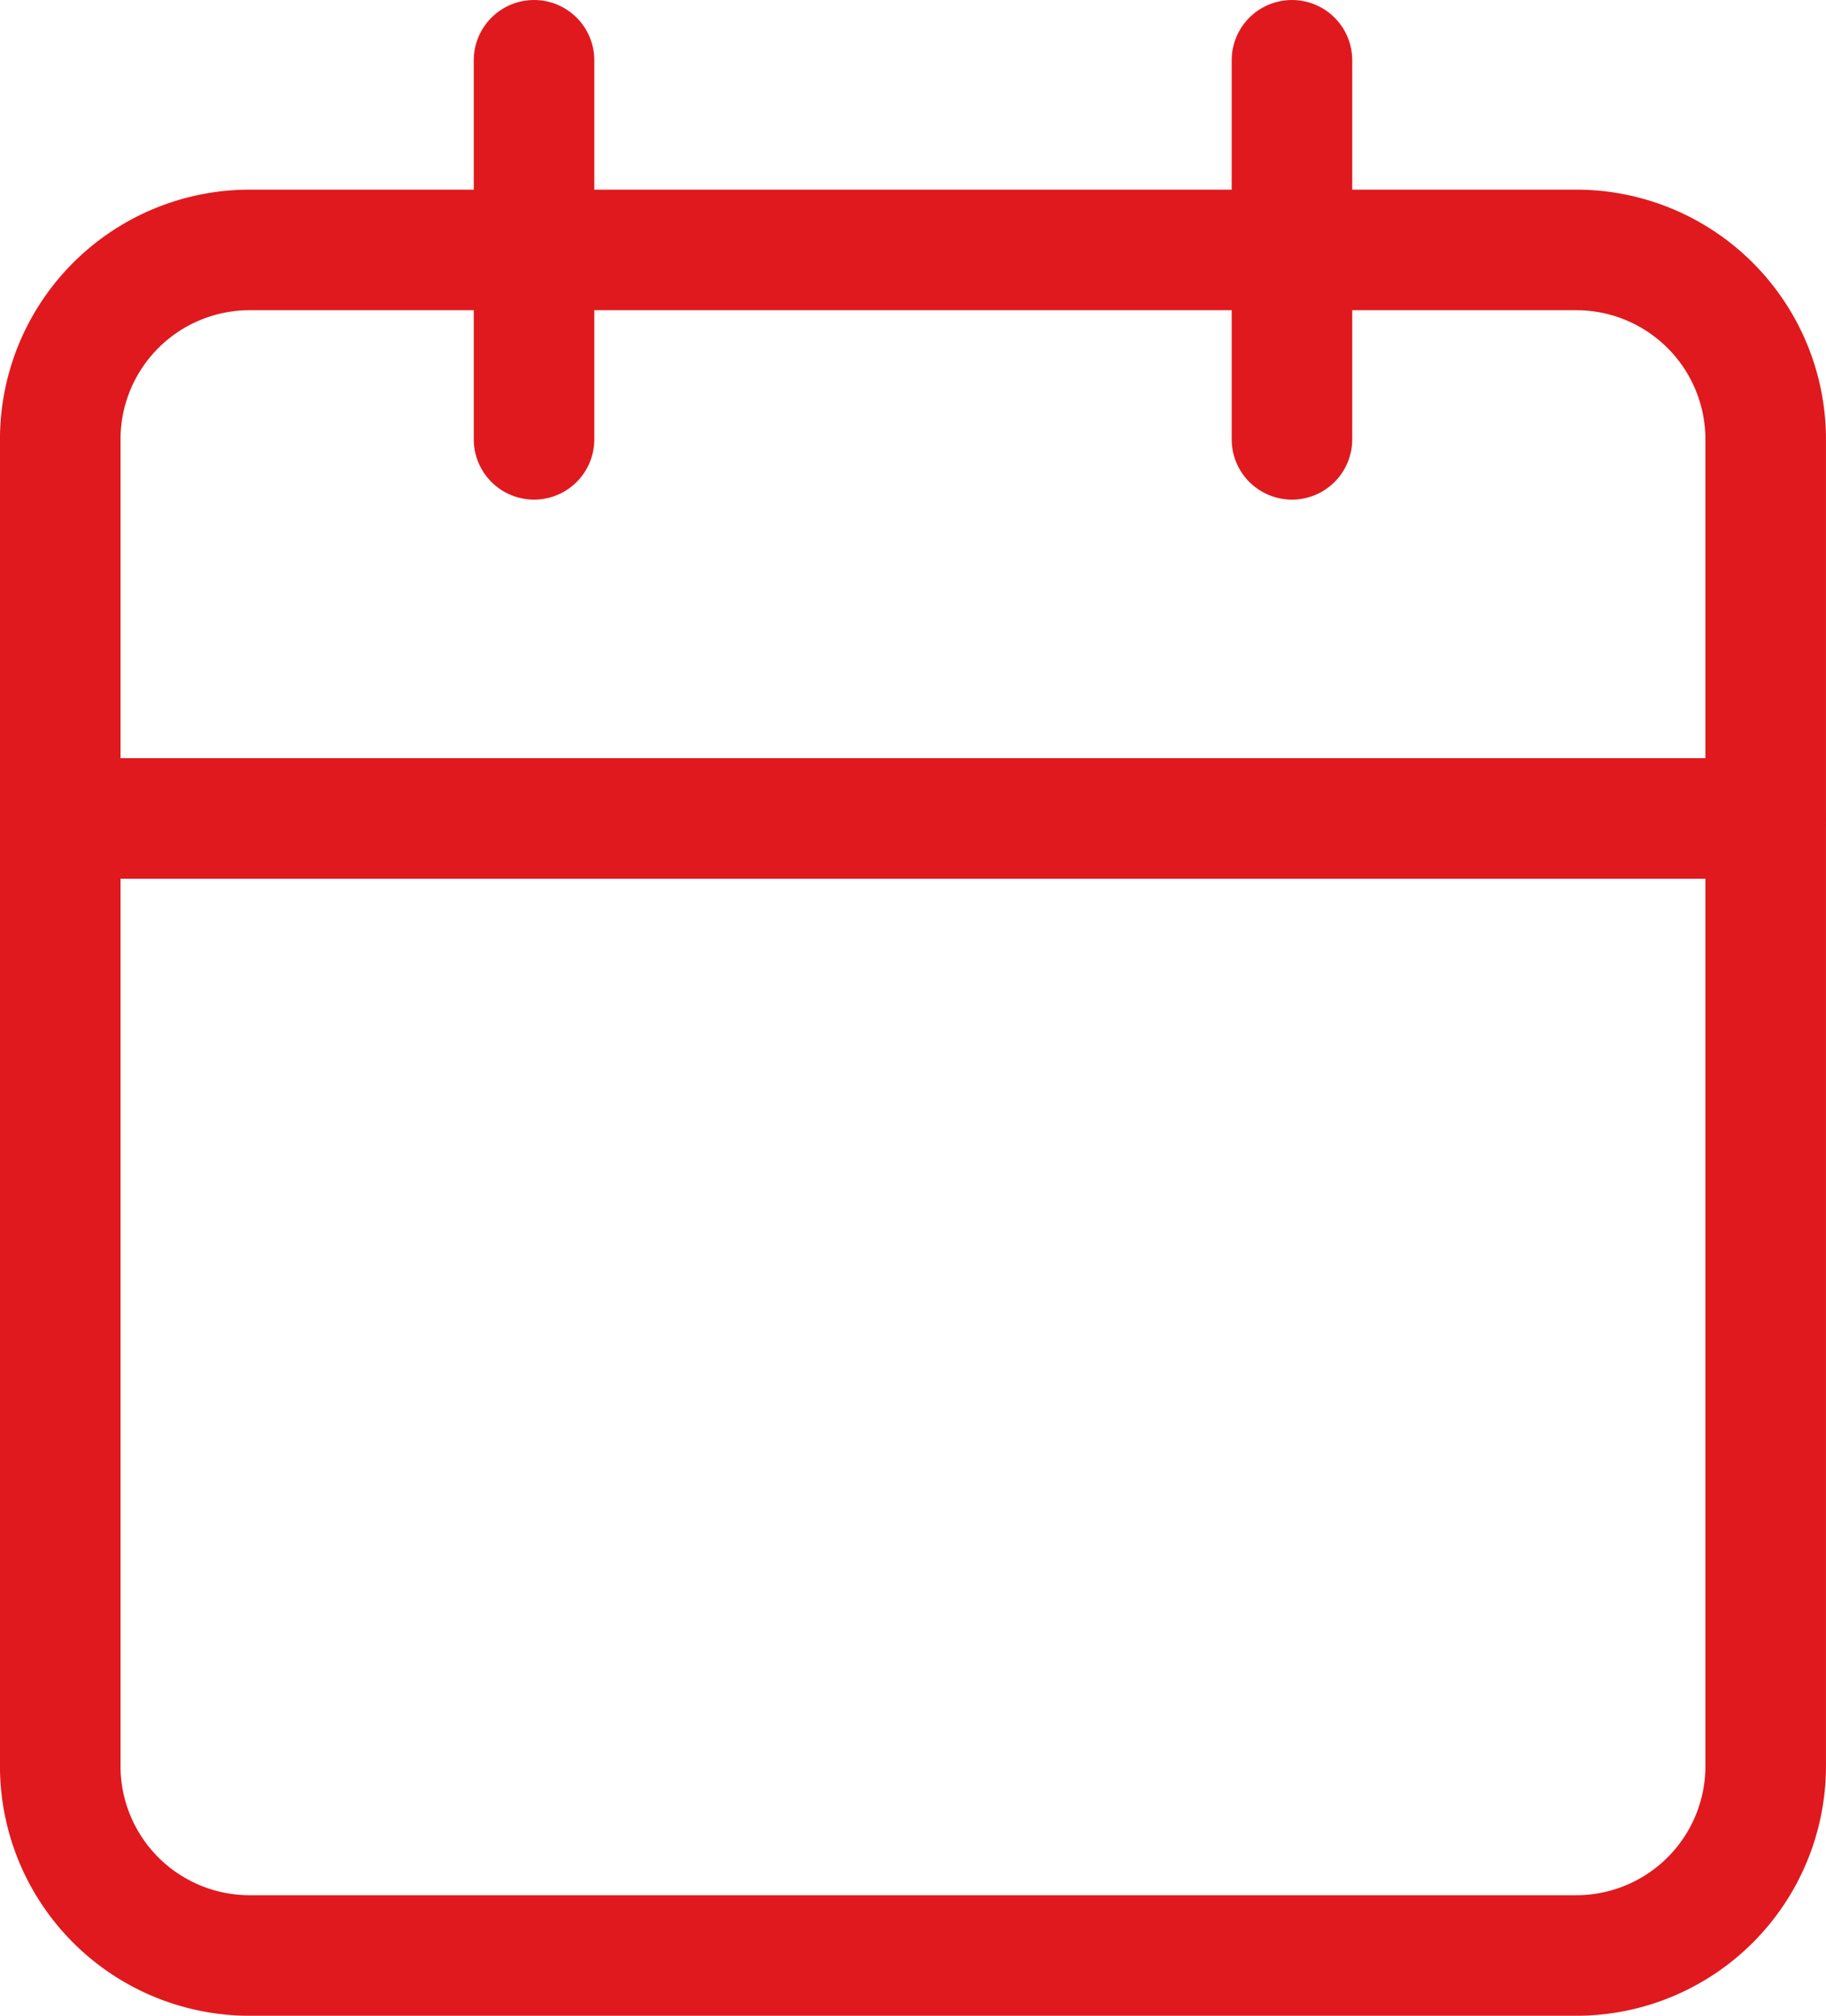
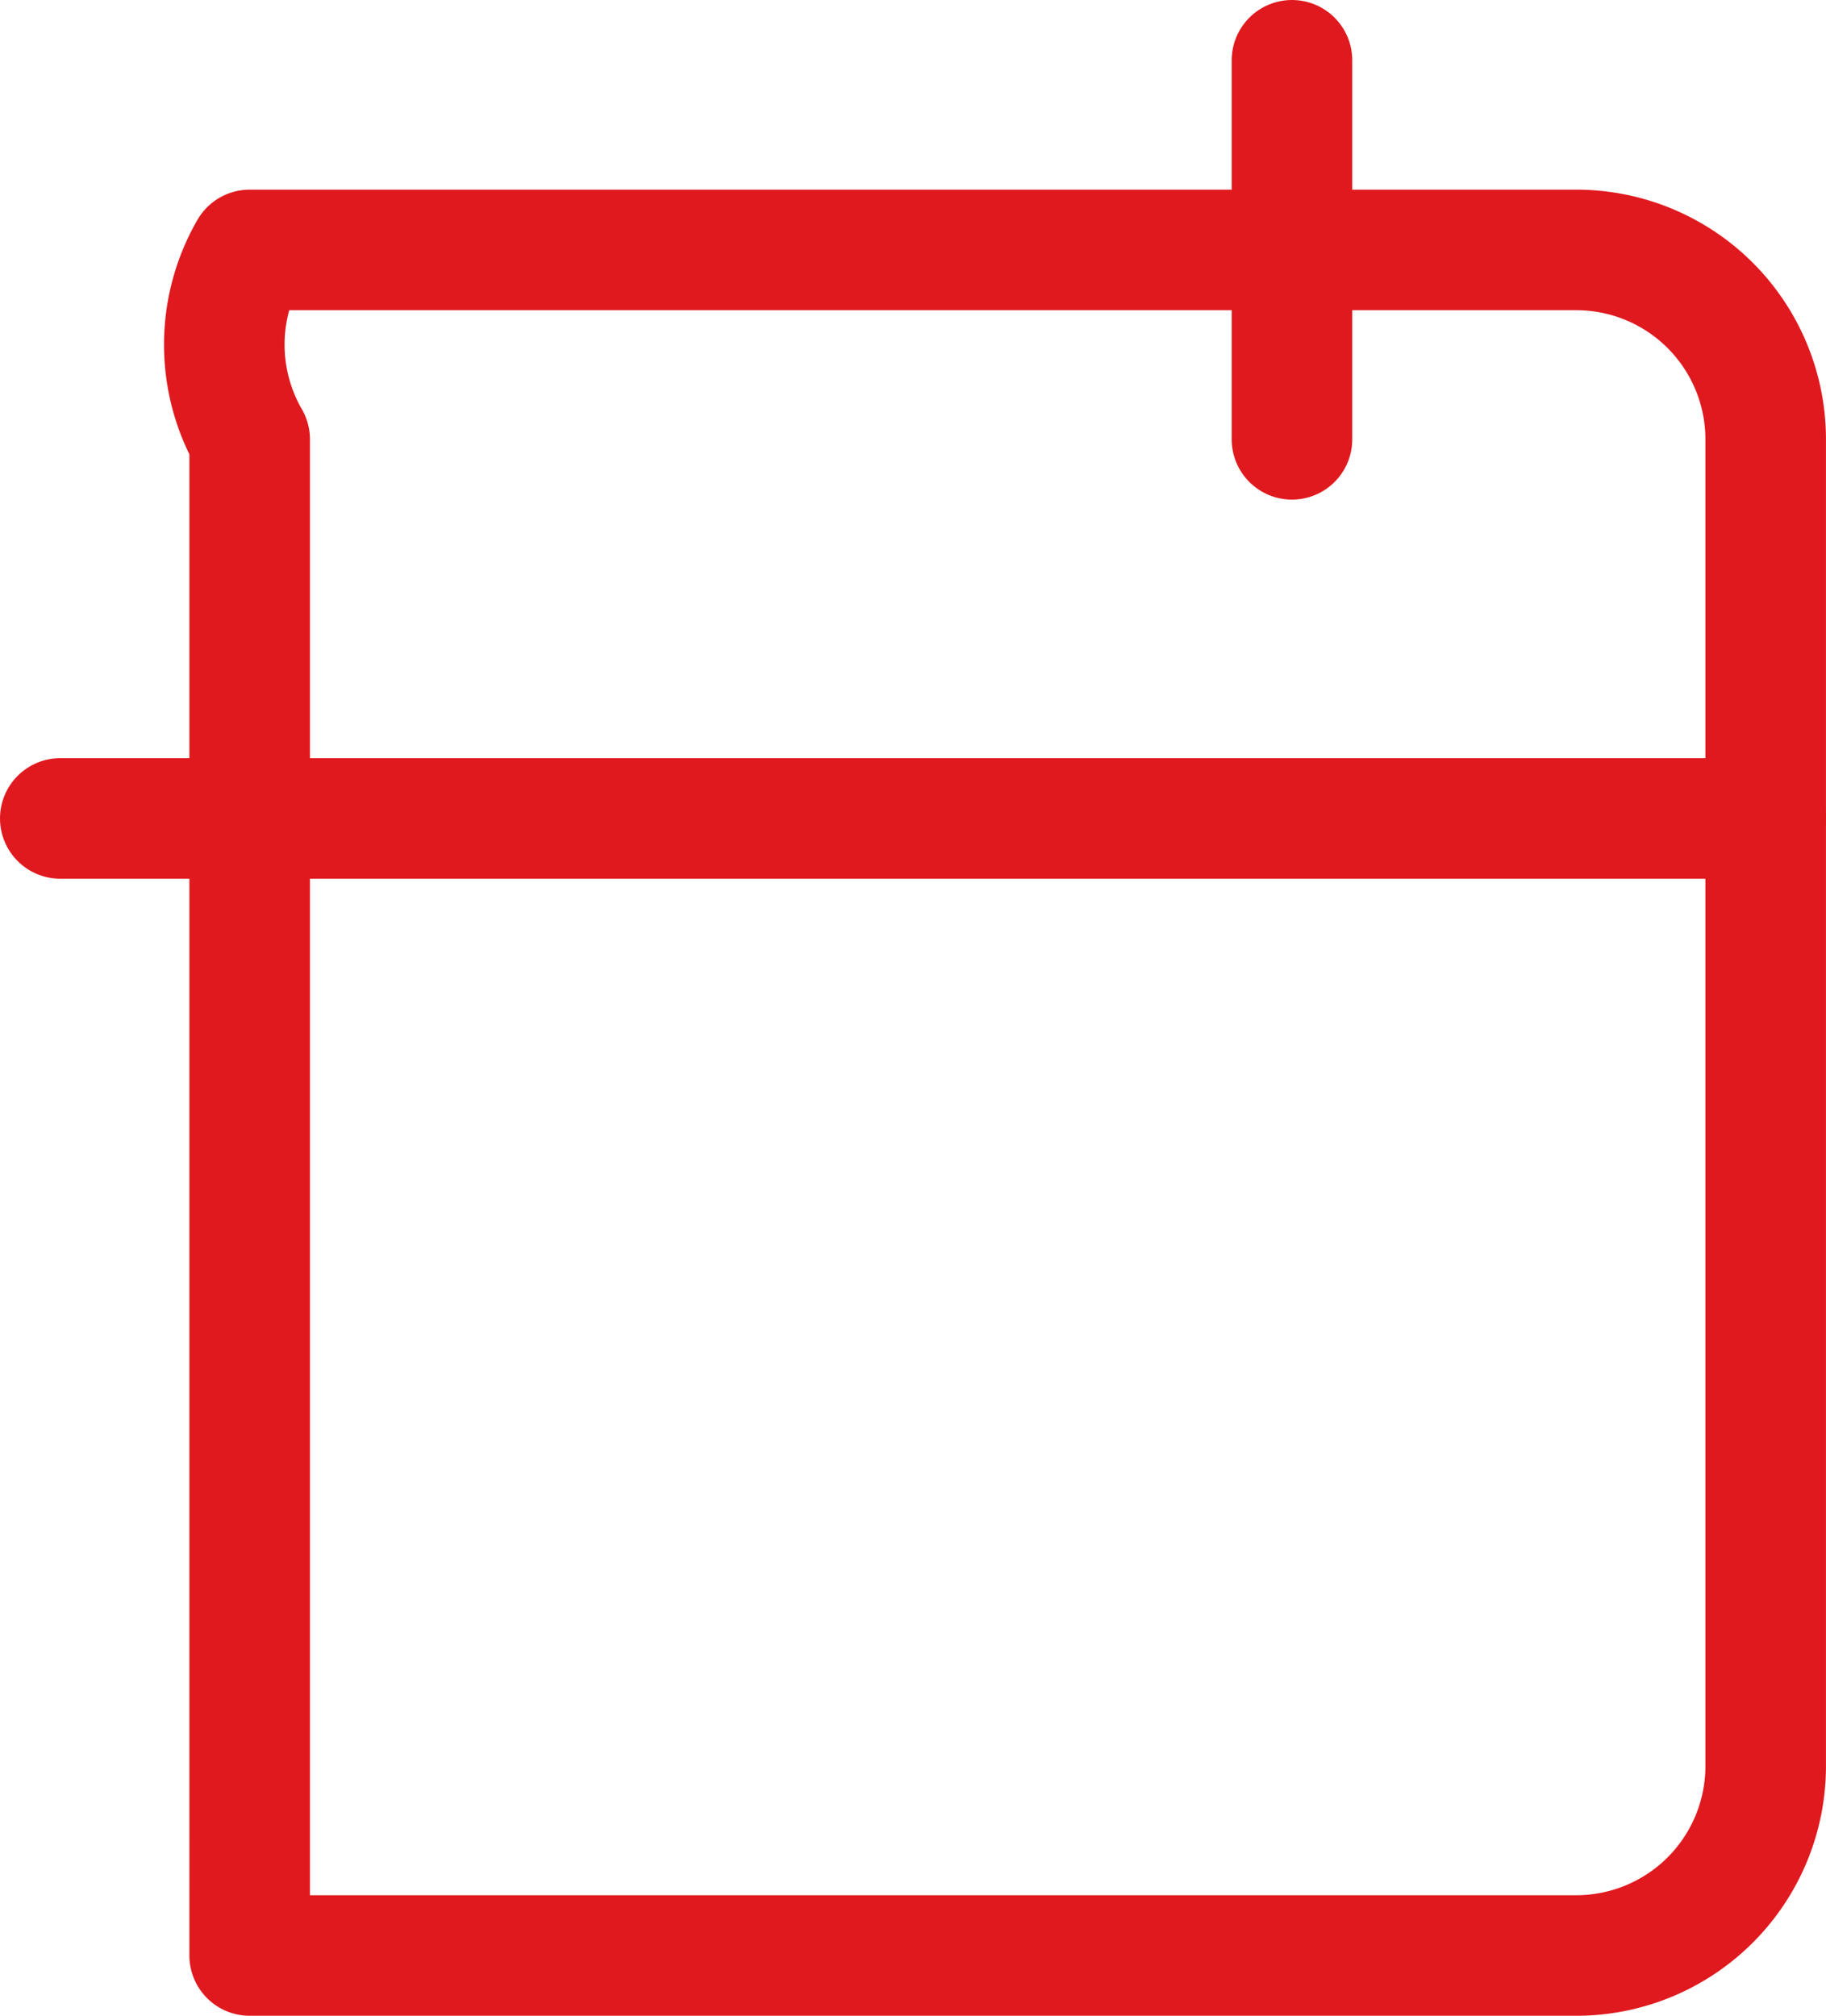
<svg xmlns="http://www.w3.org/2000/svg" width="53.015" height="58.521" viewBox="0 0 53.015 58.521">
  <g id="Group_178" data-name="Group 178" transform="translate(1.75 1.75)">
    <g id="_2742964145248">
-       <path id="Path_13" data-name="Path 13" d="M2101.359,400.42h38.515a5.5,5.5,0,0,1,5.5,5.5v38.516a5.5,5.5,0,0,1-5.5,5.5h-38.515a5.5,5.5,0,0,1-5.5-5.5V405.92A5.5,5.5,0,0,1,2101.359,400.42Z" transform="translate(-2095.86 -394.914)" fill="none" stroke="#e0191e" stroke-linecap="round" stroke-linejoin="round" stroke-miterlimit="2.613" stroke-width="3.5" fill-rule="evenodd" />
+       <path id="Path_13" data-name="Path 13" d="M2101.359,400.42h38.515a5.5,5.5,0,0,1,5.5,5.5v38.516a5.5,5.5,0,0,1-5.5,5.5h-38.515V405.92A5.5,5.5,0,0,1,2101.359,400.42Z" transform="translate(-2095.86 -394.914)" fill="none" stroke="#e0191e" stroke-linecap="round" stroke-linejoin="round" stroke-miterlimit="2.613" stroke-width="3.5" fill-rule="evenodd" />
      <line id="Line_7" data-name="Line 7" y2="11.005" transform="translate(35.76)" fill="none" stroke="#e0191e" stroke-linecap="round" stroke-linejoin="round" stroke-miterlimit="2.613" stroke-width="3.5" />
-       <line id="Line_8" data-name="Line 8" y2="11.005" transform="translate(13.755)" fill="none" stroke="#e0191e" stroke-linecap="round" stroke-linejoin="round" stroke-miterlimit="2.613" stroke-width="3.5" />
      <line id="Line_9" data-name="Line 9" x2="49.515" transform="translate(0 22.011)" fill="none" stroke="#e0191e" stroke-linecap="round" stroke-linejoin="round" stroke-miterlimit="2.613" stroke-width="3.5" />
    </g>
  </g>
</svg>